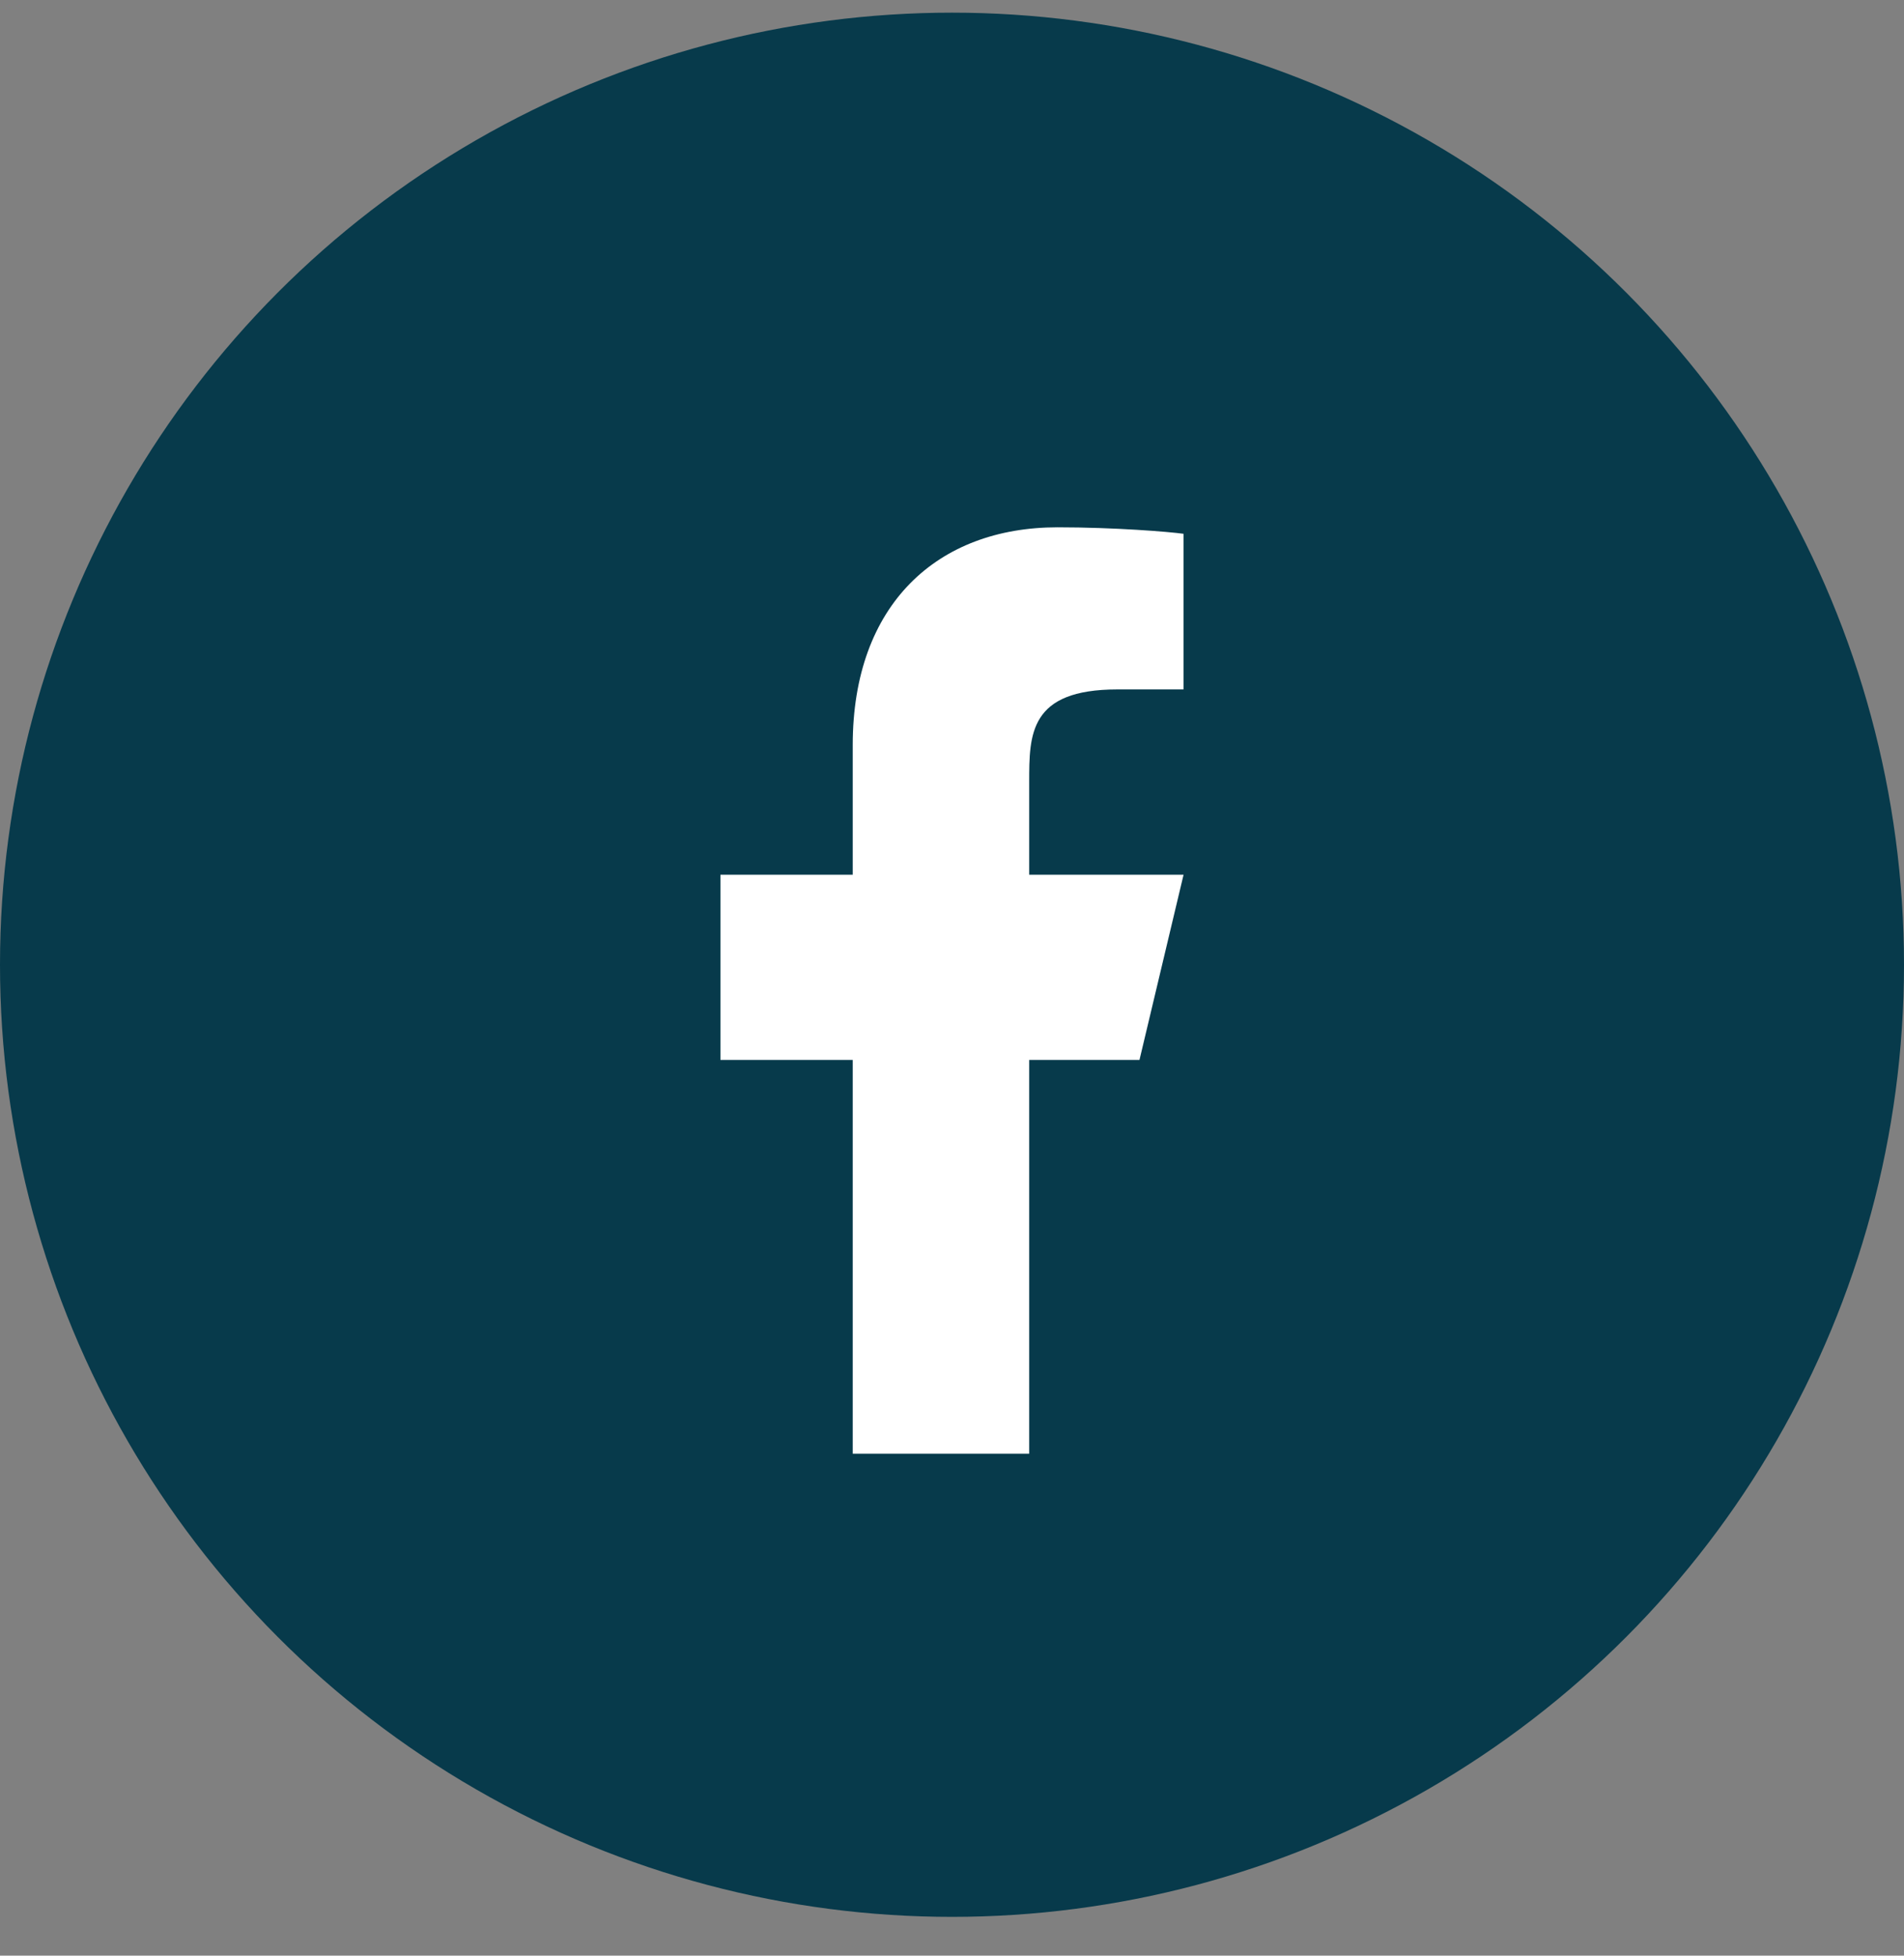
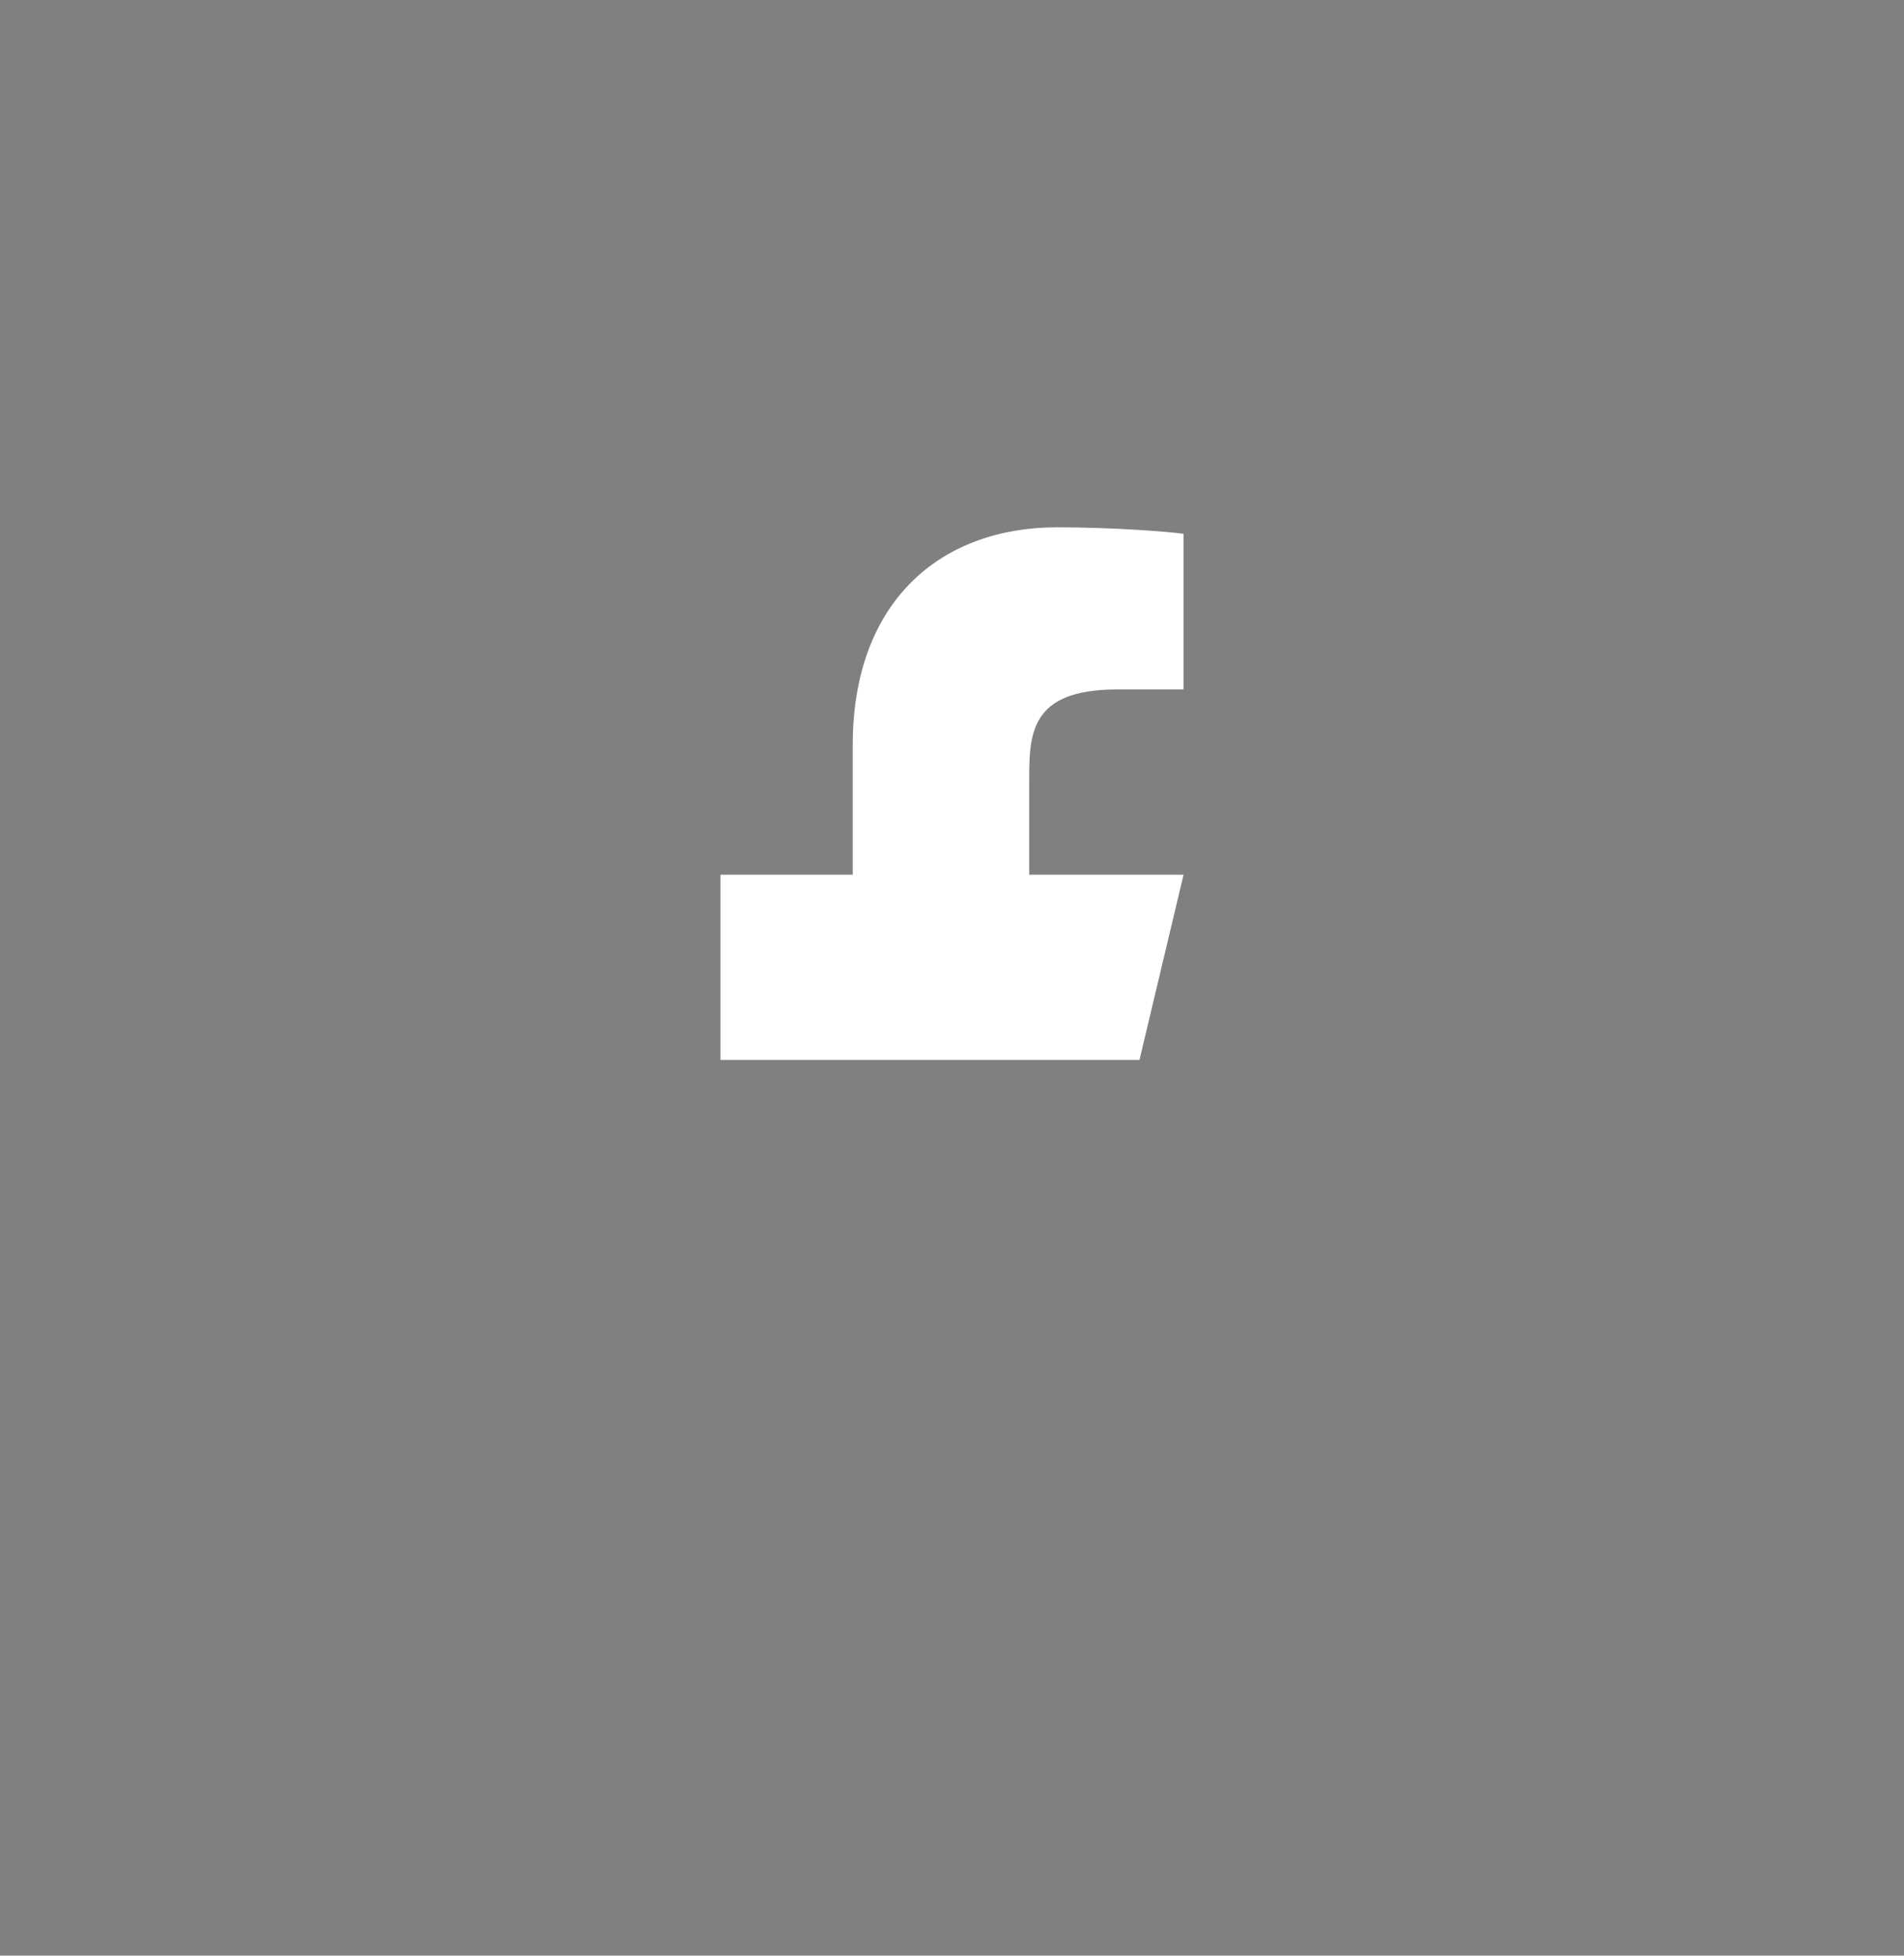
<svg xmlns="http://www.w3.org/2000/svg" width="37" height="38" viewBox="0 0 37 38" fill="none">
  <rect x="0" y="0" width="37" height="38" fill="#808080" stroke="none" />
-   <circle cx="18.5" cy="18.746" r="18.5" fill="#073A4B" />
-   <path d="M20 20.596H22.143L23 16.996H20V15.196C20 14.269 20 13.396 21.714 13.396H23V10.372C22.721 10.333 21.665 10.246 20.551 10.246C18.224 10.246 16.571 11.737 16.571 14.476V16.996H14V20.596H16.571V28.246H20V20.596Z" fill="white" />
+   <path d="M20 20.596H22.143L23 16.996H20V15.196C20 14.269 20 13.396 21.714 13.396H23V10.372C22.721 10.333 21.665 10.246 20.551 10.246C18.224 10.246 16.571 11.737 16.571 14.476V16.996H14V20.596H16.571V28.246V20.596Z" fill="white" />
</svg>